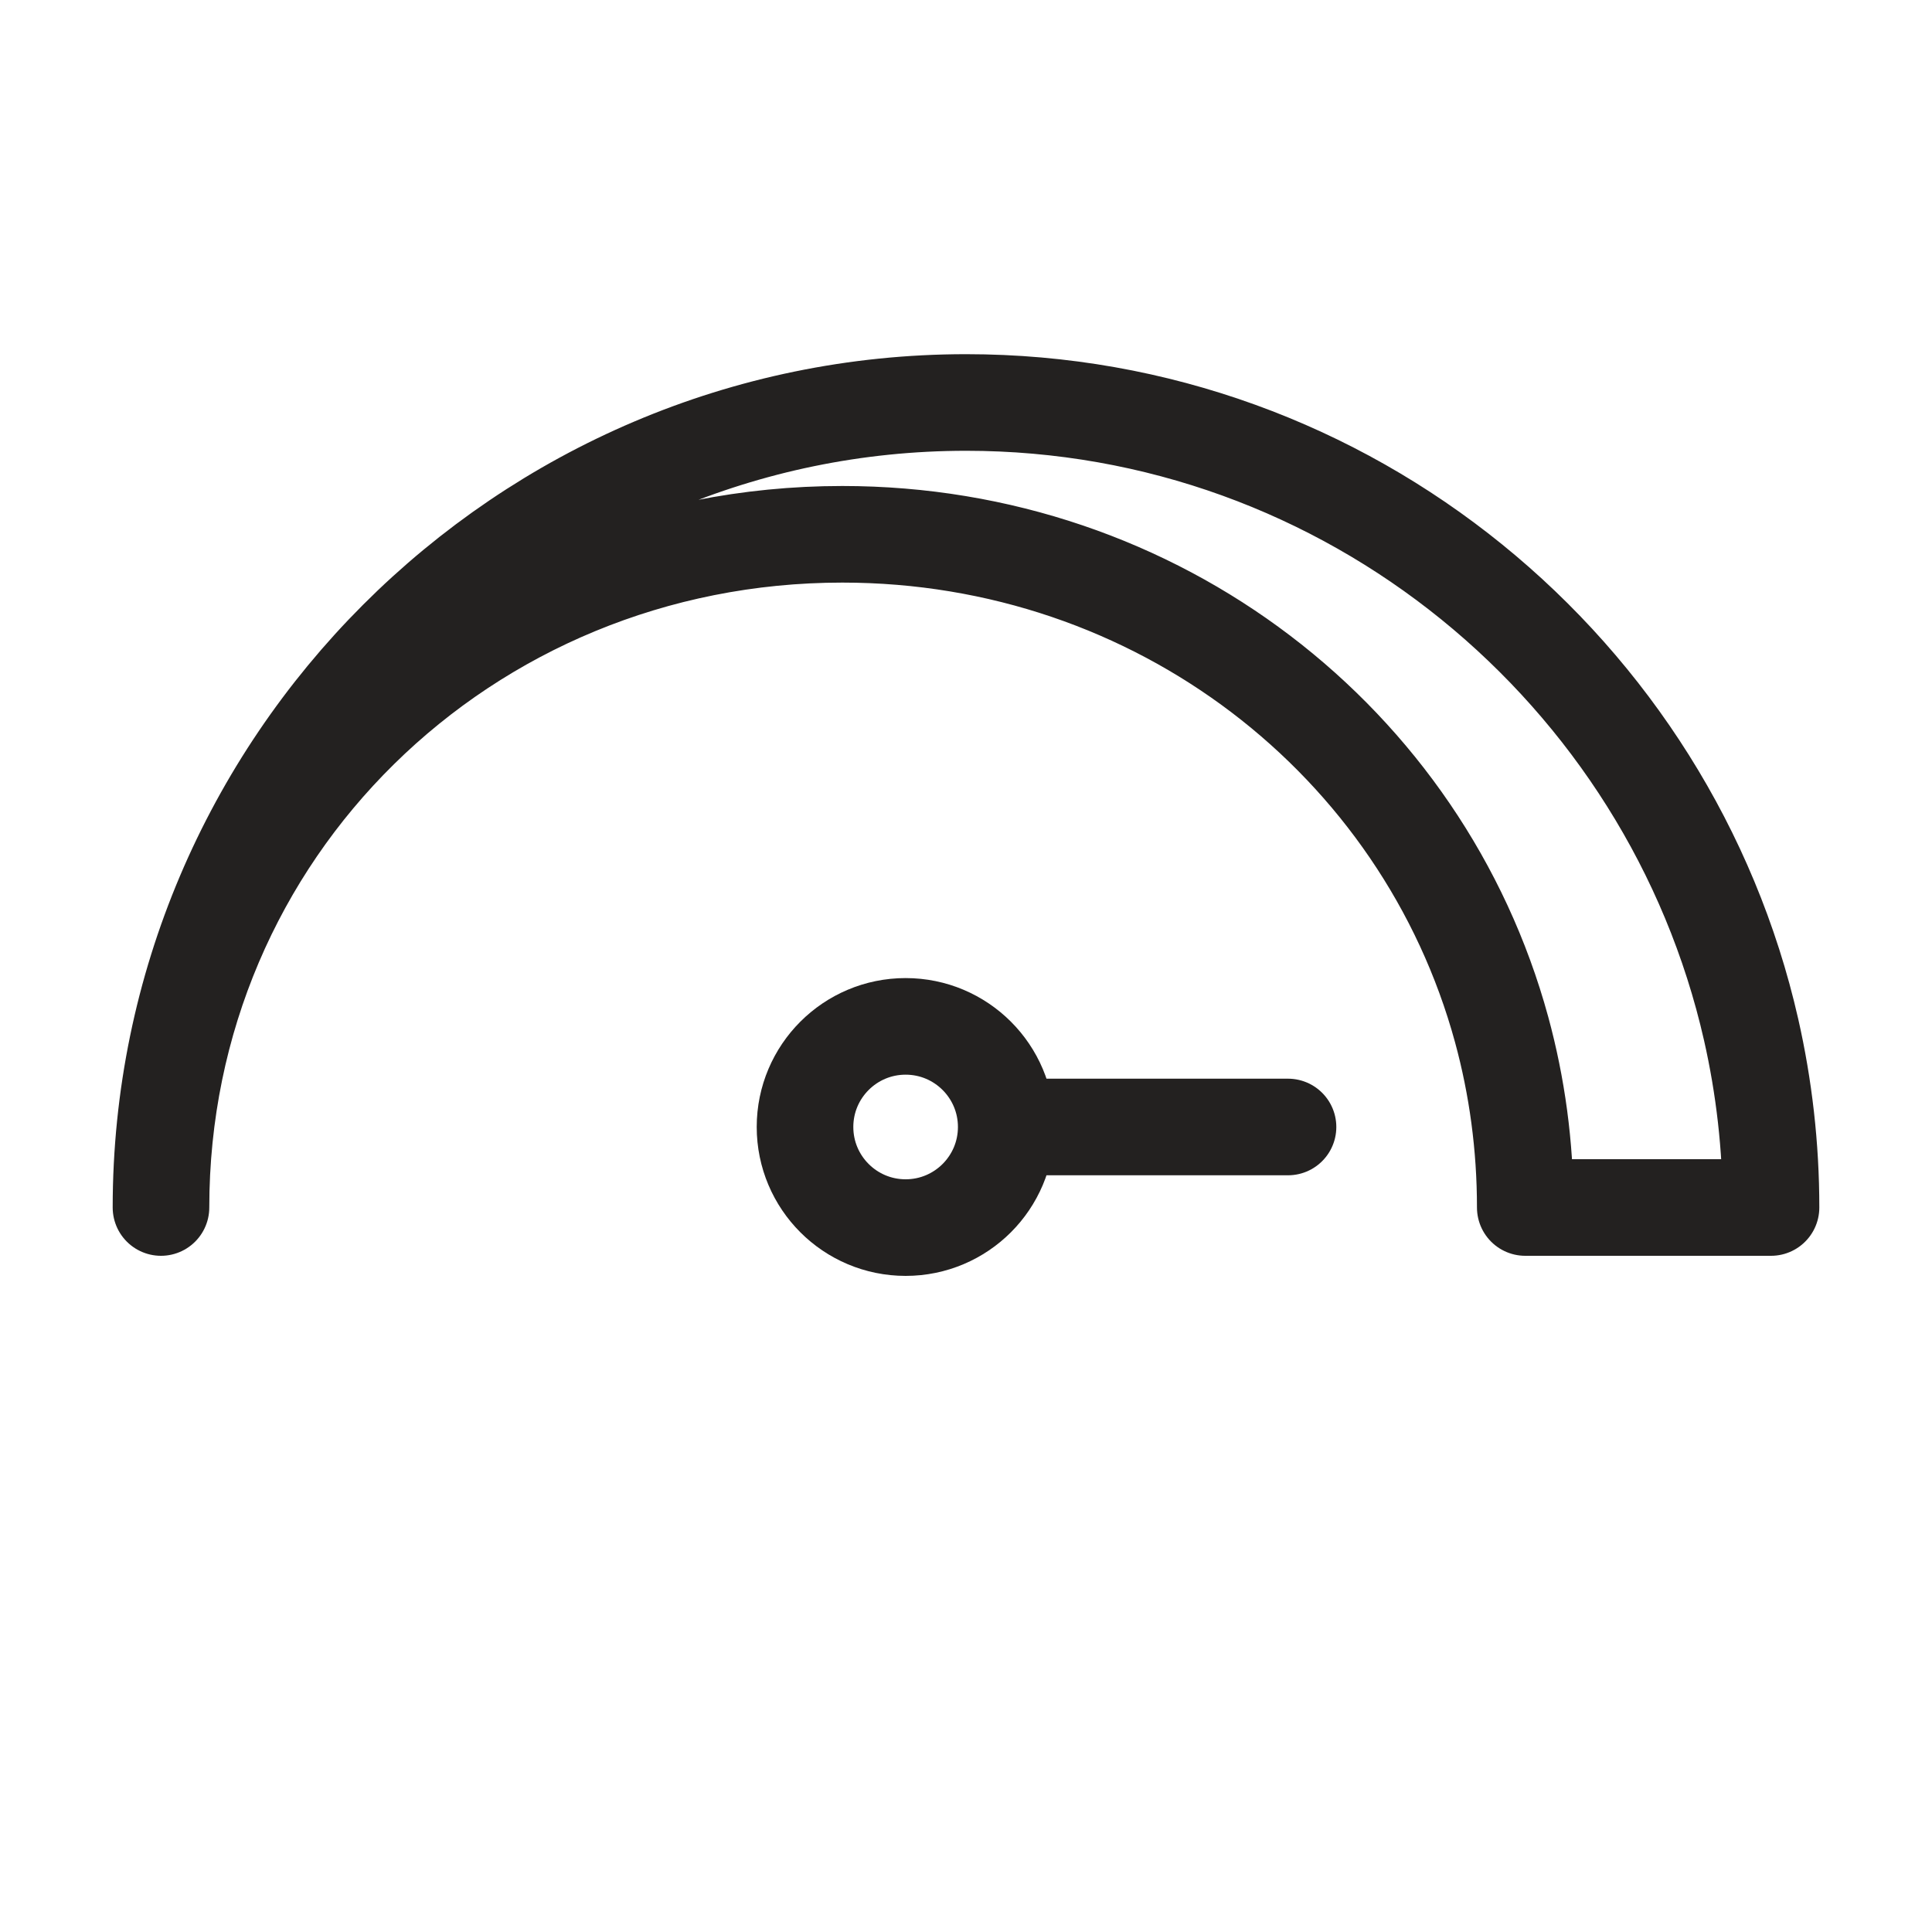
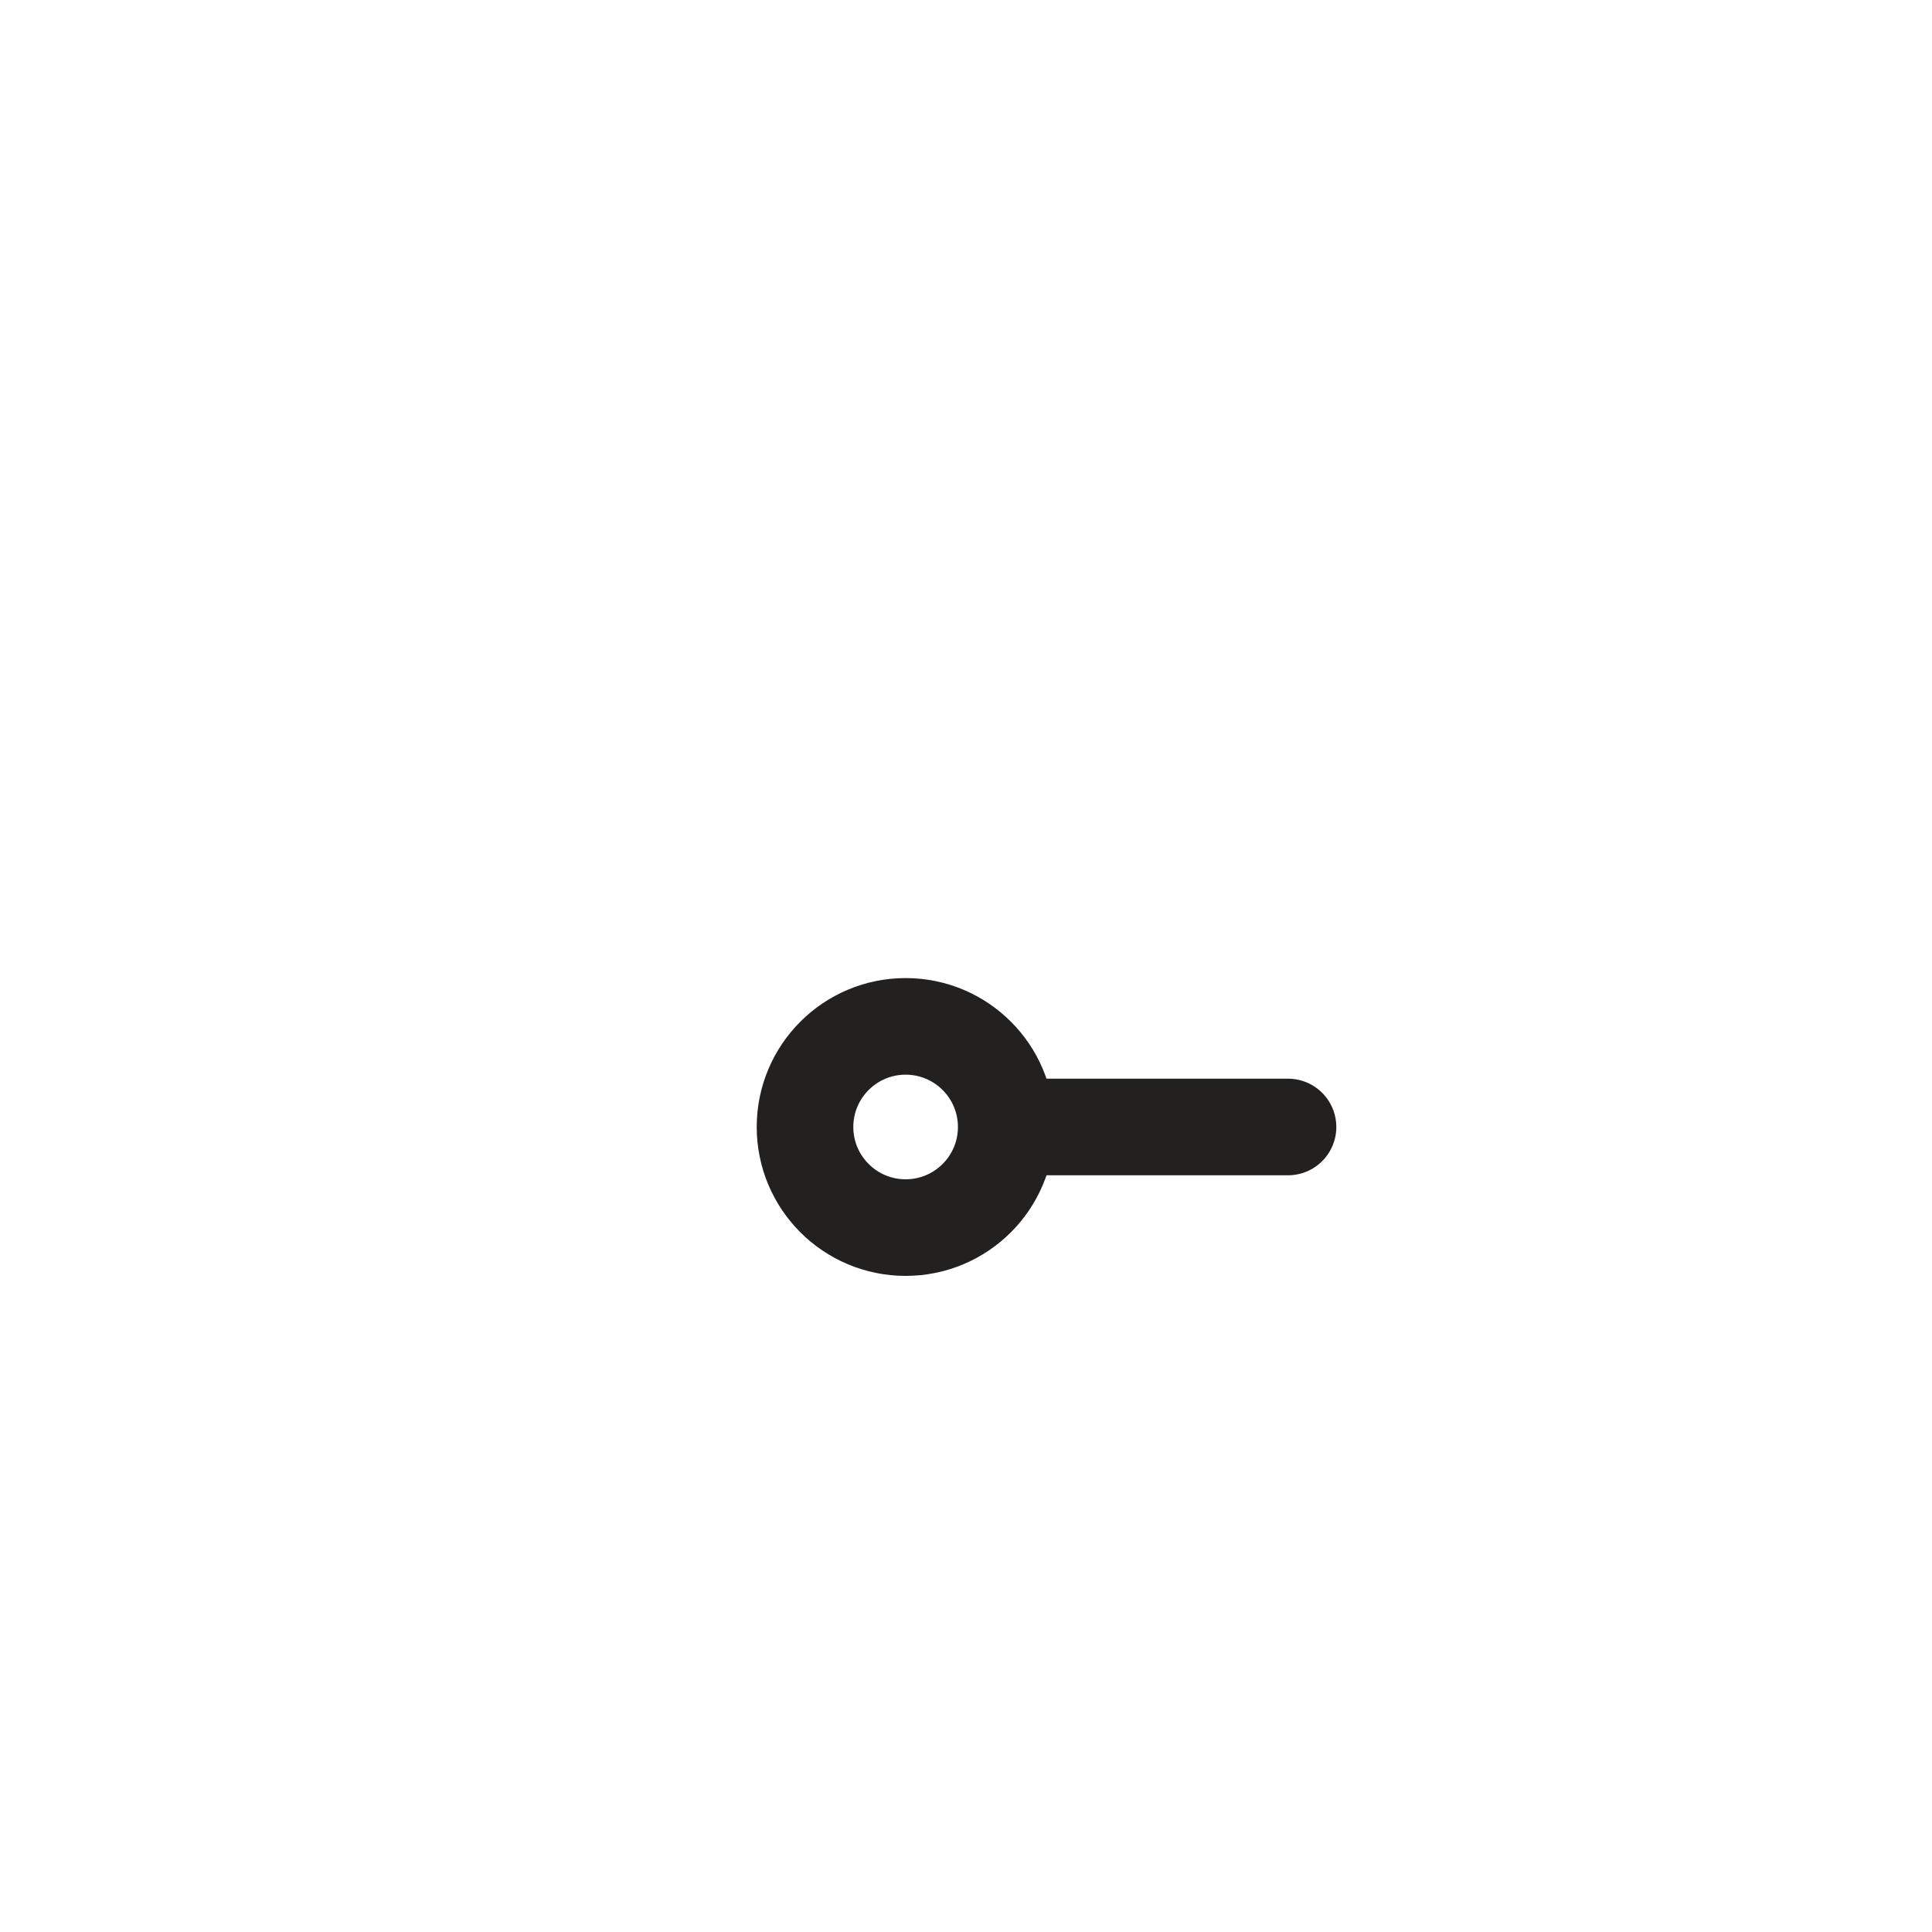
<svg xmlns="http://www.w3.org/2000/svg" width="40" height="40" viewBox="0 0 40 40" fill="none">
  <circle cx="18.75" cy="23.333" r="2.083" stroke="#232120" stroke-width="2" />
  <path d="M21.667 23.333H26.667" stroke="#232120" stroke-width="2" stroke-linecap="round" />
-   <path d="M17.439 11.062C9.626 11.062 3.333 17.207 3.333 25C3.333 15.835 10.815 8.333 20.003 8.333C27.924 8.333 34.572 13.908 36.255 21.317C36.524 22.503 36.667 23.736 36.667 25H31.579C31.579 23.721 31.409 22.487 31.09 21.317C29.463 15.356 23.97 11.062 17.439 11.062Z" stroke="#232120" stroke-width="2" stroke-linejoin="round" />
</svg>